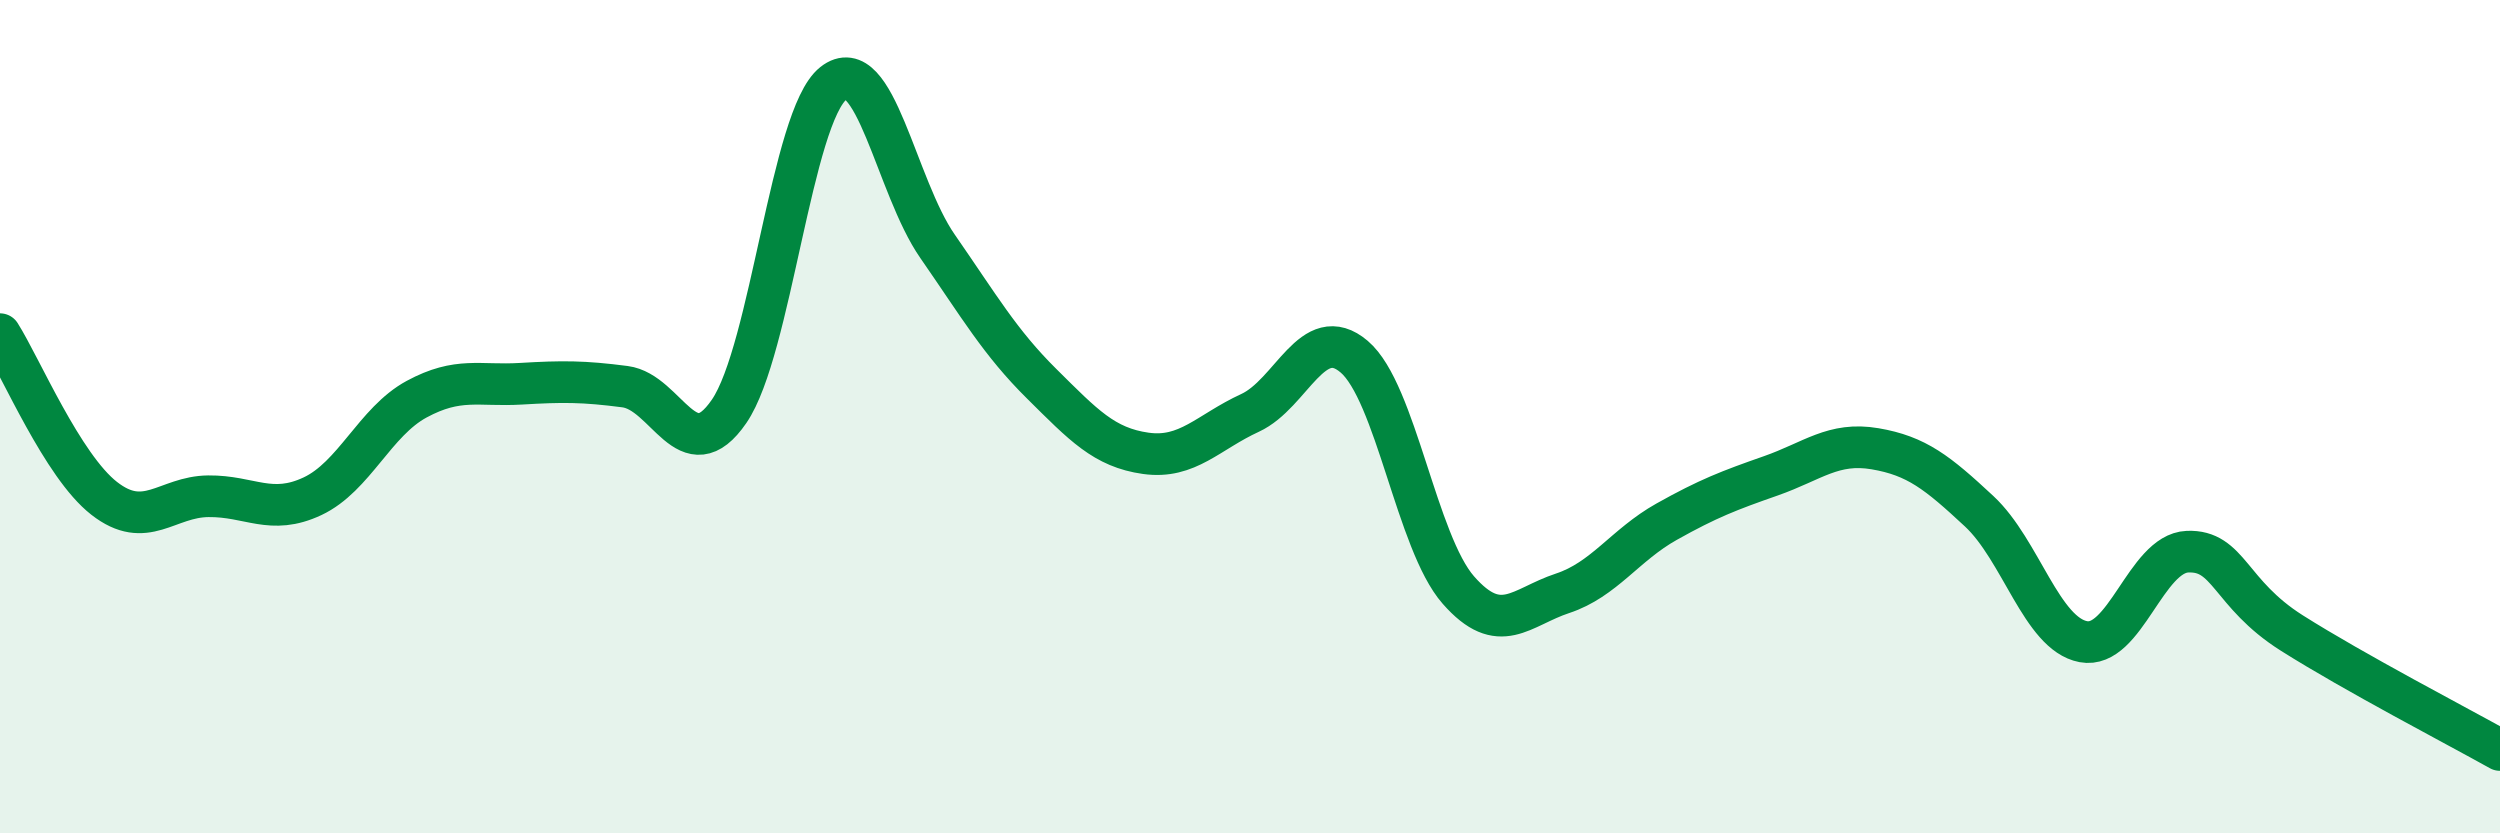
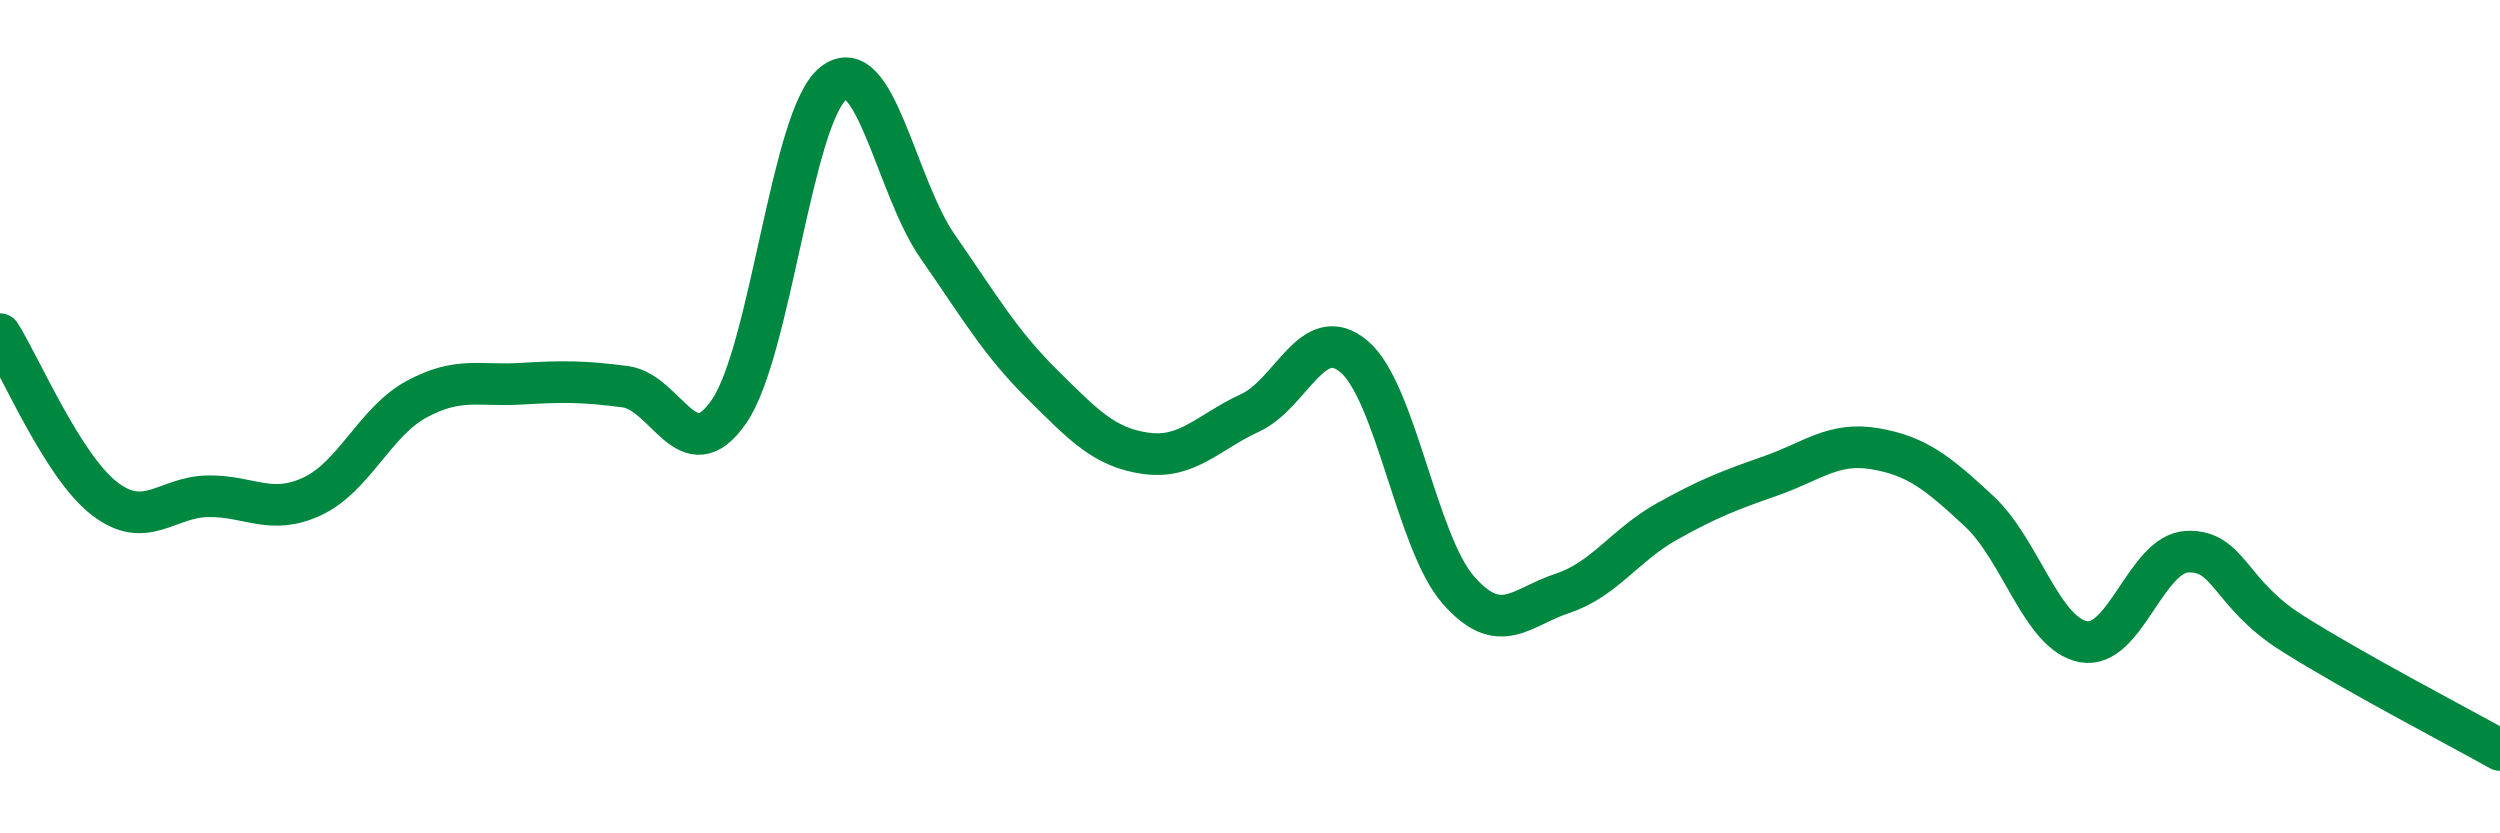
<svg xmlns="http://www.w3.org/2000/svg" width="60" height="20" viewBox="0 0 60 20">
-   <path d="M 0,8.02 C 0.5,8.81 1.5,11.18 2.5,11.96 C 3.5,12.74 4,11.92 5,11.91 C 6,11.9 6.5,12.38 7.5,11.91 C 8.5,11.44 9,10.12 10,9.58 C 11,9.04 11.5,9.27 12.5,9.21 C 13.5,9.15 14,9.15 15,9.28 C 16,9.41 16.5,11.33 17.5,9.87 C 18.5,8.41 19,2.79 20,2 C 21,1.21 21.5,4.47 22.5,5.91 C 23.5,7.35 24,8.22 25,9.21 C 26,10.2 26.5,10.74 27.5,10.88 C 28.5,11.02 29,10.37 30,9.91 C 31,9.45 31.5,7.71 32.5,8.56 C 33.5,9.41 34,13.02 35,14.16 C 36,15.3 36.5,14.57 37.5,14.24 C 38.5,13.91 39,13.08 40,12.52 C 41,11.96 41.5,11.77 42.5,11.42 C 43.5,11.07 44,10.6 45,10.77 C 46,10.94 46.5,11.34 47.5,12.27 C 48.5,13.2 49,15.21 50,15.4 C 51,15.59 51.5,13.28 52.5,13.24 C 53.5,13.2 53.5,14.24 55,15.19 C 56.5,16.14 59,17.44 60,18L60 20L0 20Z" fill="#008740" opacity="0.1" stroke-linecap="round" stroke-linejoin="round" />
  <path d="M 0,8.02 C 0.5,8.81 1.5,11.18 2.5,11.96 C 3.5,12.74 4,11.92 5,11.91 C 6,11.9 6.5,12.38 7.5,11.91 C 8.5,11.44 9,10.12 10,9.58 C 11,9.04 11.5,9.27 12.5,9.21 C 13.5,9.15 14,9.15 15,9.28 C 16,9.41 16.5,11.33 17.5,9.87 C 18.5,8.41 19,2.79 20,2 C 21,1.21 21.5,4.47 22.5,5.91 C 23.5,7.35 24,8.22 25,9.21 C 26,10.2 26.5,10.74 27.5,10.88 C 28.5,11.02 29,10.37 30,9.91 C 31,9.45 31.5,7.71 32.5,8.56 C 33.5,9.41 34,13.02 35,14.16 C 36,15.3 36.5,14.57 37.5,14.24 C 38.5,13.91 39,13.08 40,12.52 C 41,11.96 41.5,11.77 42.5,11.42 C 43.5,11.07 44,10.6 45,10.77 C 46,10.94 46.5,11.34 47.5,12.27 C 48.5,13.2 49,15.21 50,15.4 C 51,15.59 51.5,13.28 52.5,13.24 C 53.5,13.2 53.5,14.24 55,15.19 C 56.5,16.14 59,17.44 60,18" stroke="#008740" stroke-width="1" fill="none" stroke-linecap="round" stroke-linejoin="round" />
</svg>